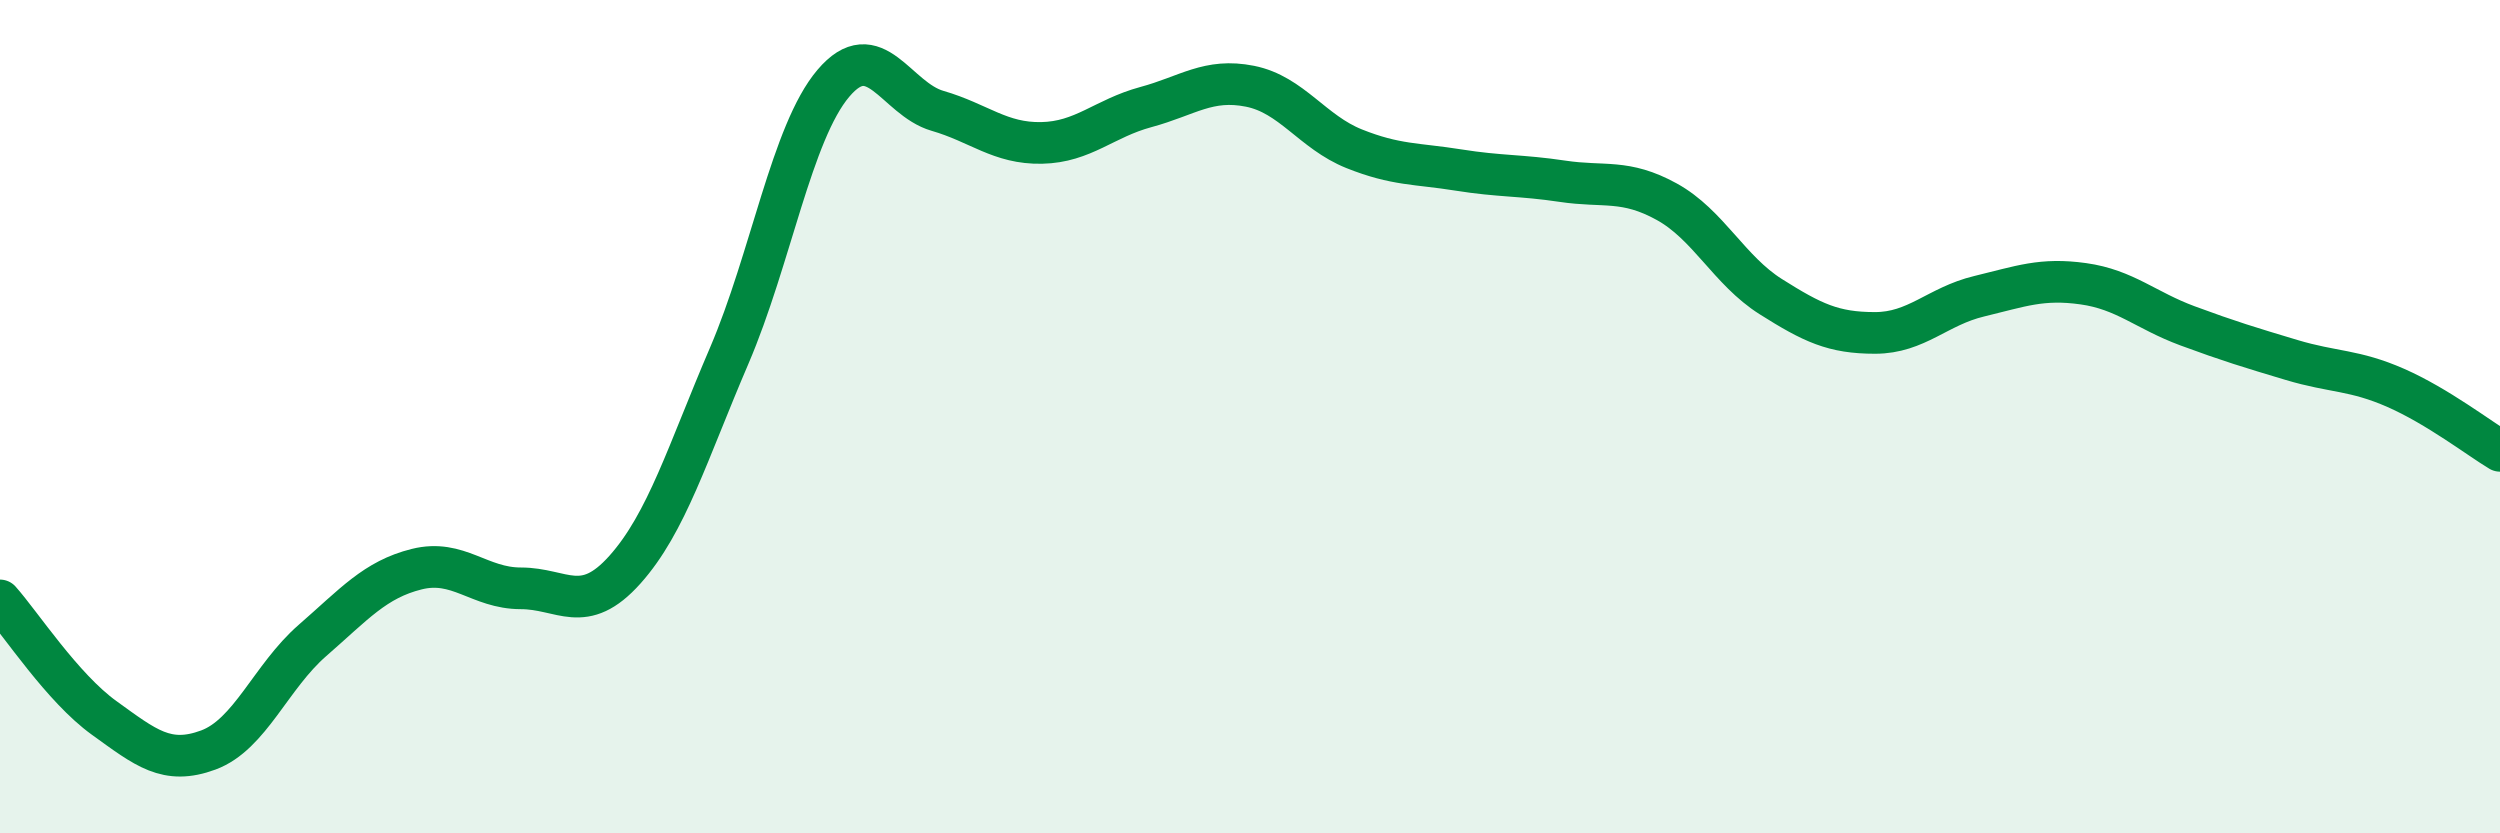
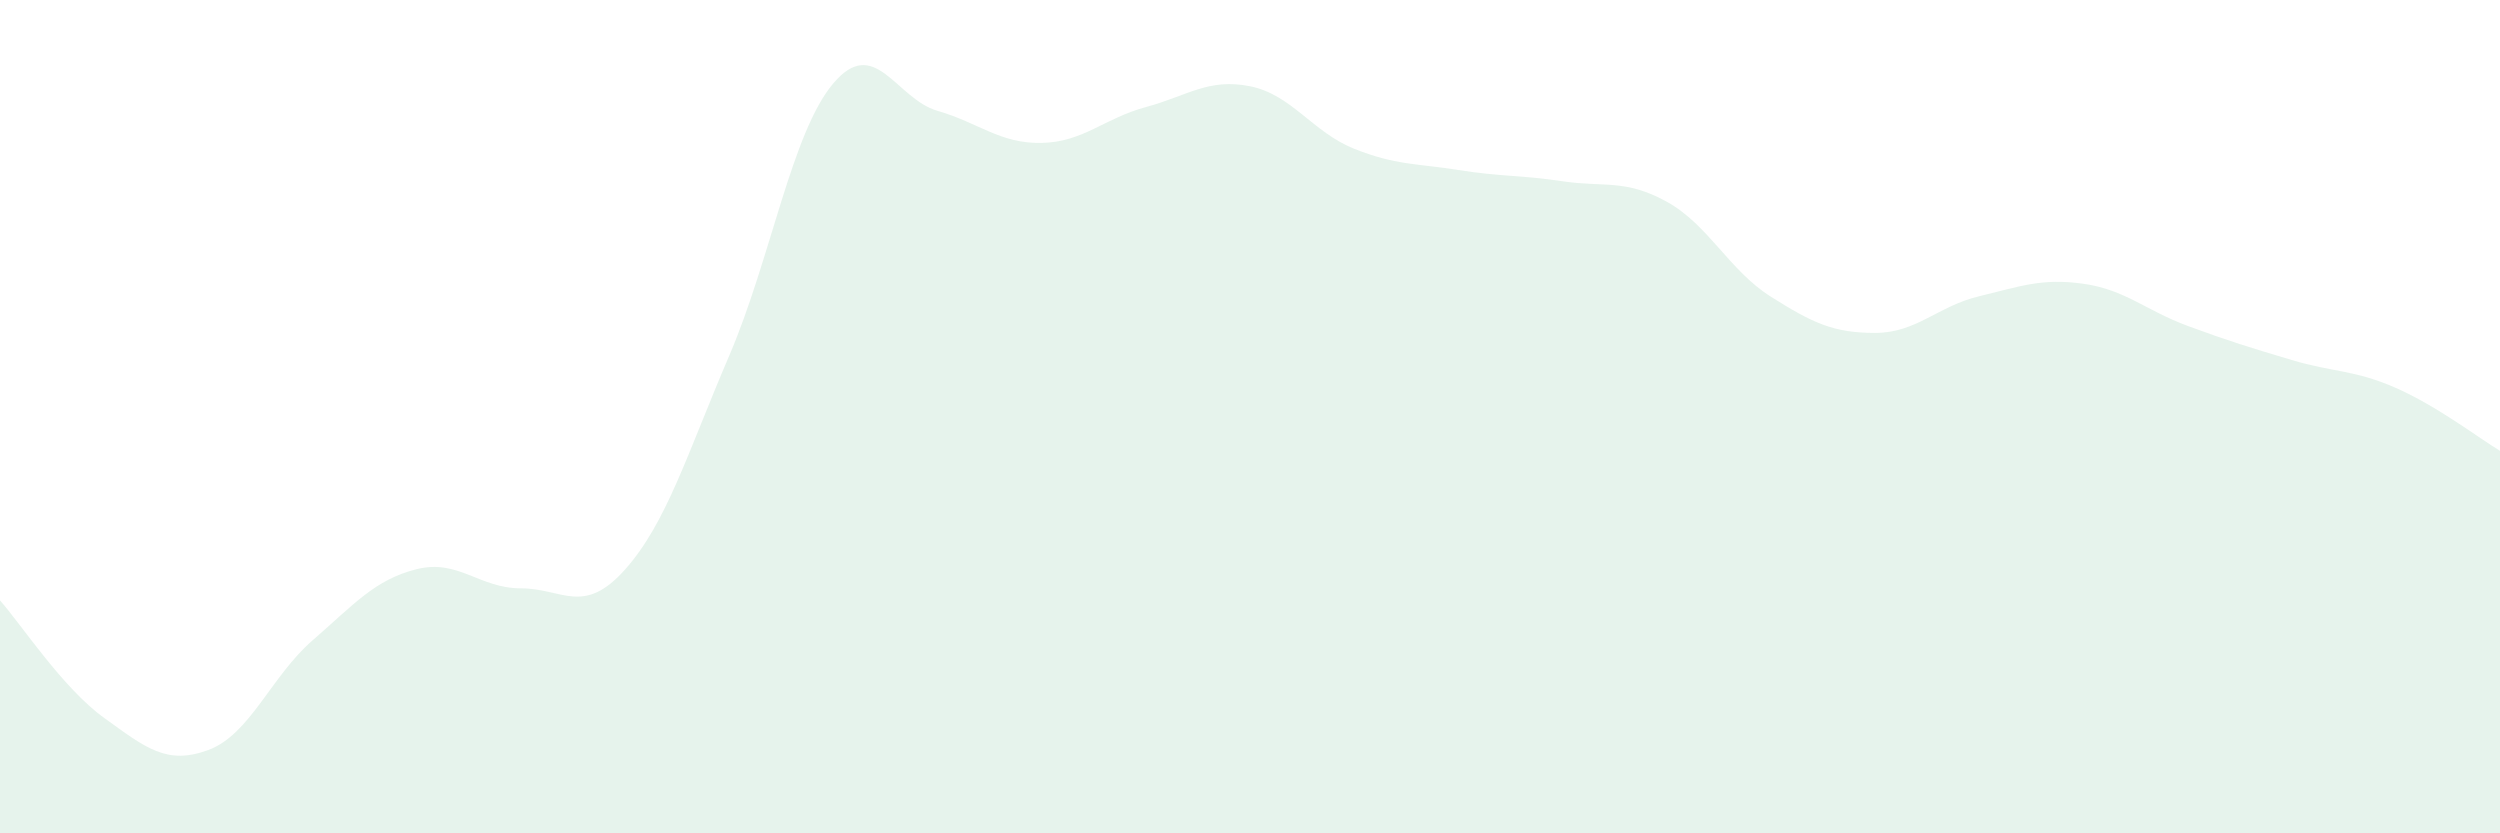
<svg xmlns="http://www.w3.org/2000/svg" width="60" height="20" viewBox="0 0 60 20">
  <path d="M 0,14.41 C 0.5,14.97 1.5,16.51 2.5,17.23 C 3.5,17.95 4,18.37 5,18 C 6,17.63 6.5,16.24 7.5,15.37 C 8.5,14.5 9,13.91 10,13.66 C 11,13.41 11.5,14.12 12.5,14.12 C 13.5,14.12 14,14.79 15,13.67 C 16,12.55 16.5,10.87 17.5,8.54 C 18.5,6.21 19,3.18 20,2 C 21,0.82 21.5,2.37 22.5,2.66 C 23.5,2.95 24,3.45 25,3.43 C 26,3.41 26.5,2.84 27.5,2.57 C 28.5,2.3 29,1.87 30,2.07 C 31,2.27 31.5,3.17 32.5,3.57 C 33.5,3.97 34,3.92 35,4.08 C 36,4.24 36.5,4.2 37.5,4.35 C 38.5,4.5 39,4.29 40,4.84 C 41,5.39 41.5,6.49 42.5,7.12 C 43.5,7.75 44,7.99 45,7.99 C 46,7.99 46.5,7.35 47.5,7.11 C 48.5,6.87 49,6.67 50,6.81 C 51,6.95 51.5,7.45 52.5,7.82 C 53.5,8.19 54,8.34 55,8.64 C 56,8.94 56.5,8.87 57.5,9.31 C 58.5,9.75 59.5,10.52 60,10.82L60 20L0 20Z" fill="#008740" opacity="0.1" stroke-linecap="round" stroke-linejoin="round" />
-   <path d="M 0,14.41 C 0.5,14.97 1.5,16.51 2.5,17.23 C 3.5,17.95 4,18.37 5,18 C 6,17.63 6.5,16.24 7.5,15.37 C 8.5,14.5 9,13.91 10,13.66 C 11,13.41 11.5,14.12 12.5,14.12 C 13.5,14.12 14,14.79 15,13.67 C 16,12.55 16.5,10.87 17.5,8.54 C 18.5,6.21 19,3.18 20,2 C 21,0.82 21.5,2.37 22.5,2.66 C 23.5,2.95 24,3.45 25,3.43 C 26,3.41 26.5,2.84 27.5,2.57 C 28.5,2.3 29,1.87 30,2.07 C 31,2.27 31.5,3.17 32.5,3.57 C 33.5,3.97 34,3.92 35,4.08 C 36,4.24 36.5,4.2 37.5,4.35 C 38.5,4.5 39,4.29 40,4.84 C 41,5.39 41.5,6.49 42.5,7.12 C 43.5,7.75 44,7.99 45,7.99 C 46,7.99 46.5,7.35 47.5,7.11 C 48.5,6.87 49,6.67 50,6.81 C 51,6.95 51.5,7.45 52.5,7.82 C 53.5,8.19 54,8.34 55,8.64 C 56,8.94 56.5,8.87 57.5,9.31 C 58.5,9.75 59.5,10.52 60,10.82" stroke="#008740" stroke-width="1" fill="none" stroke-linecap="round" stroke-linejoin="round" />
</svg>